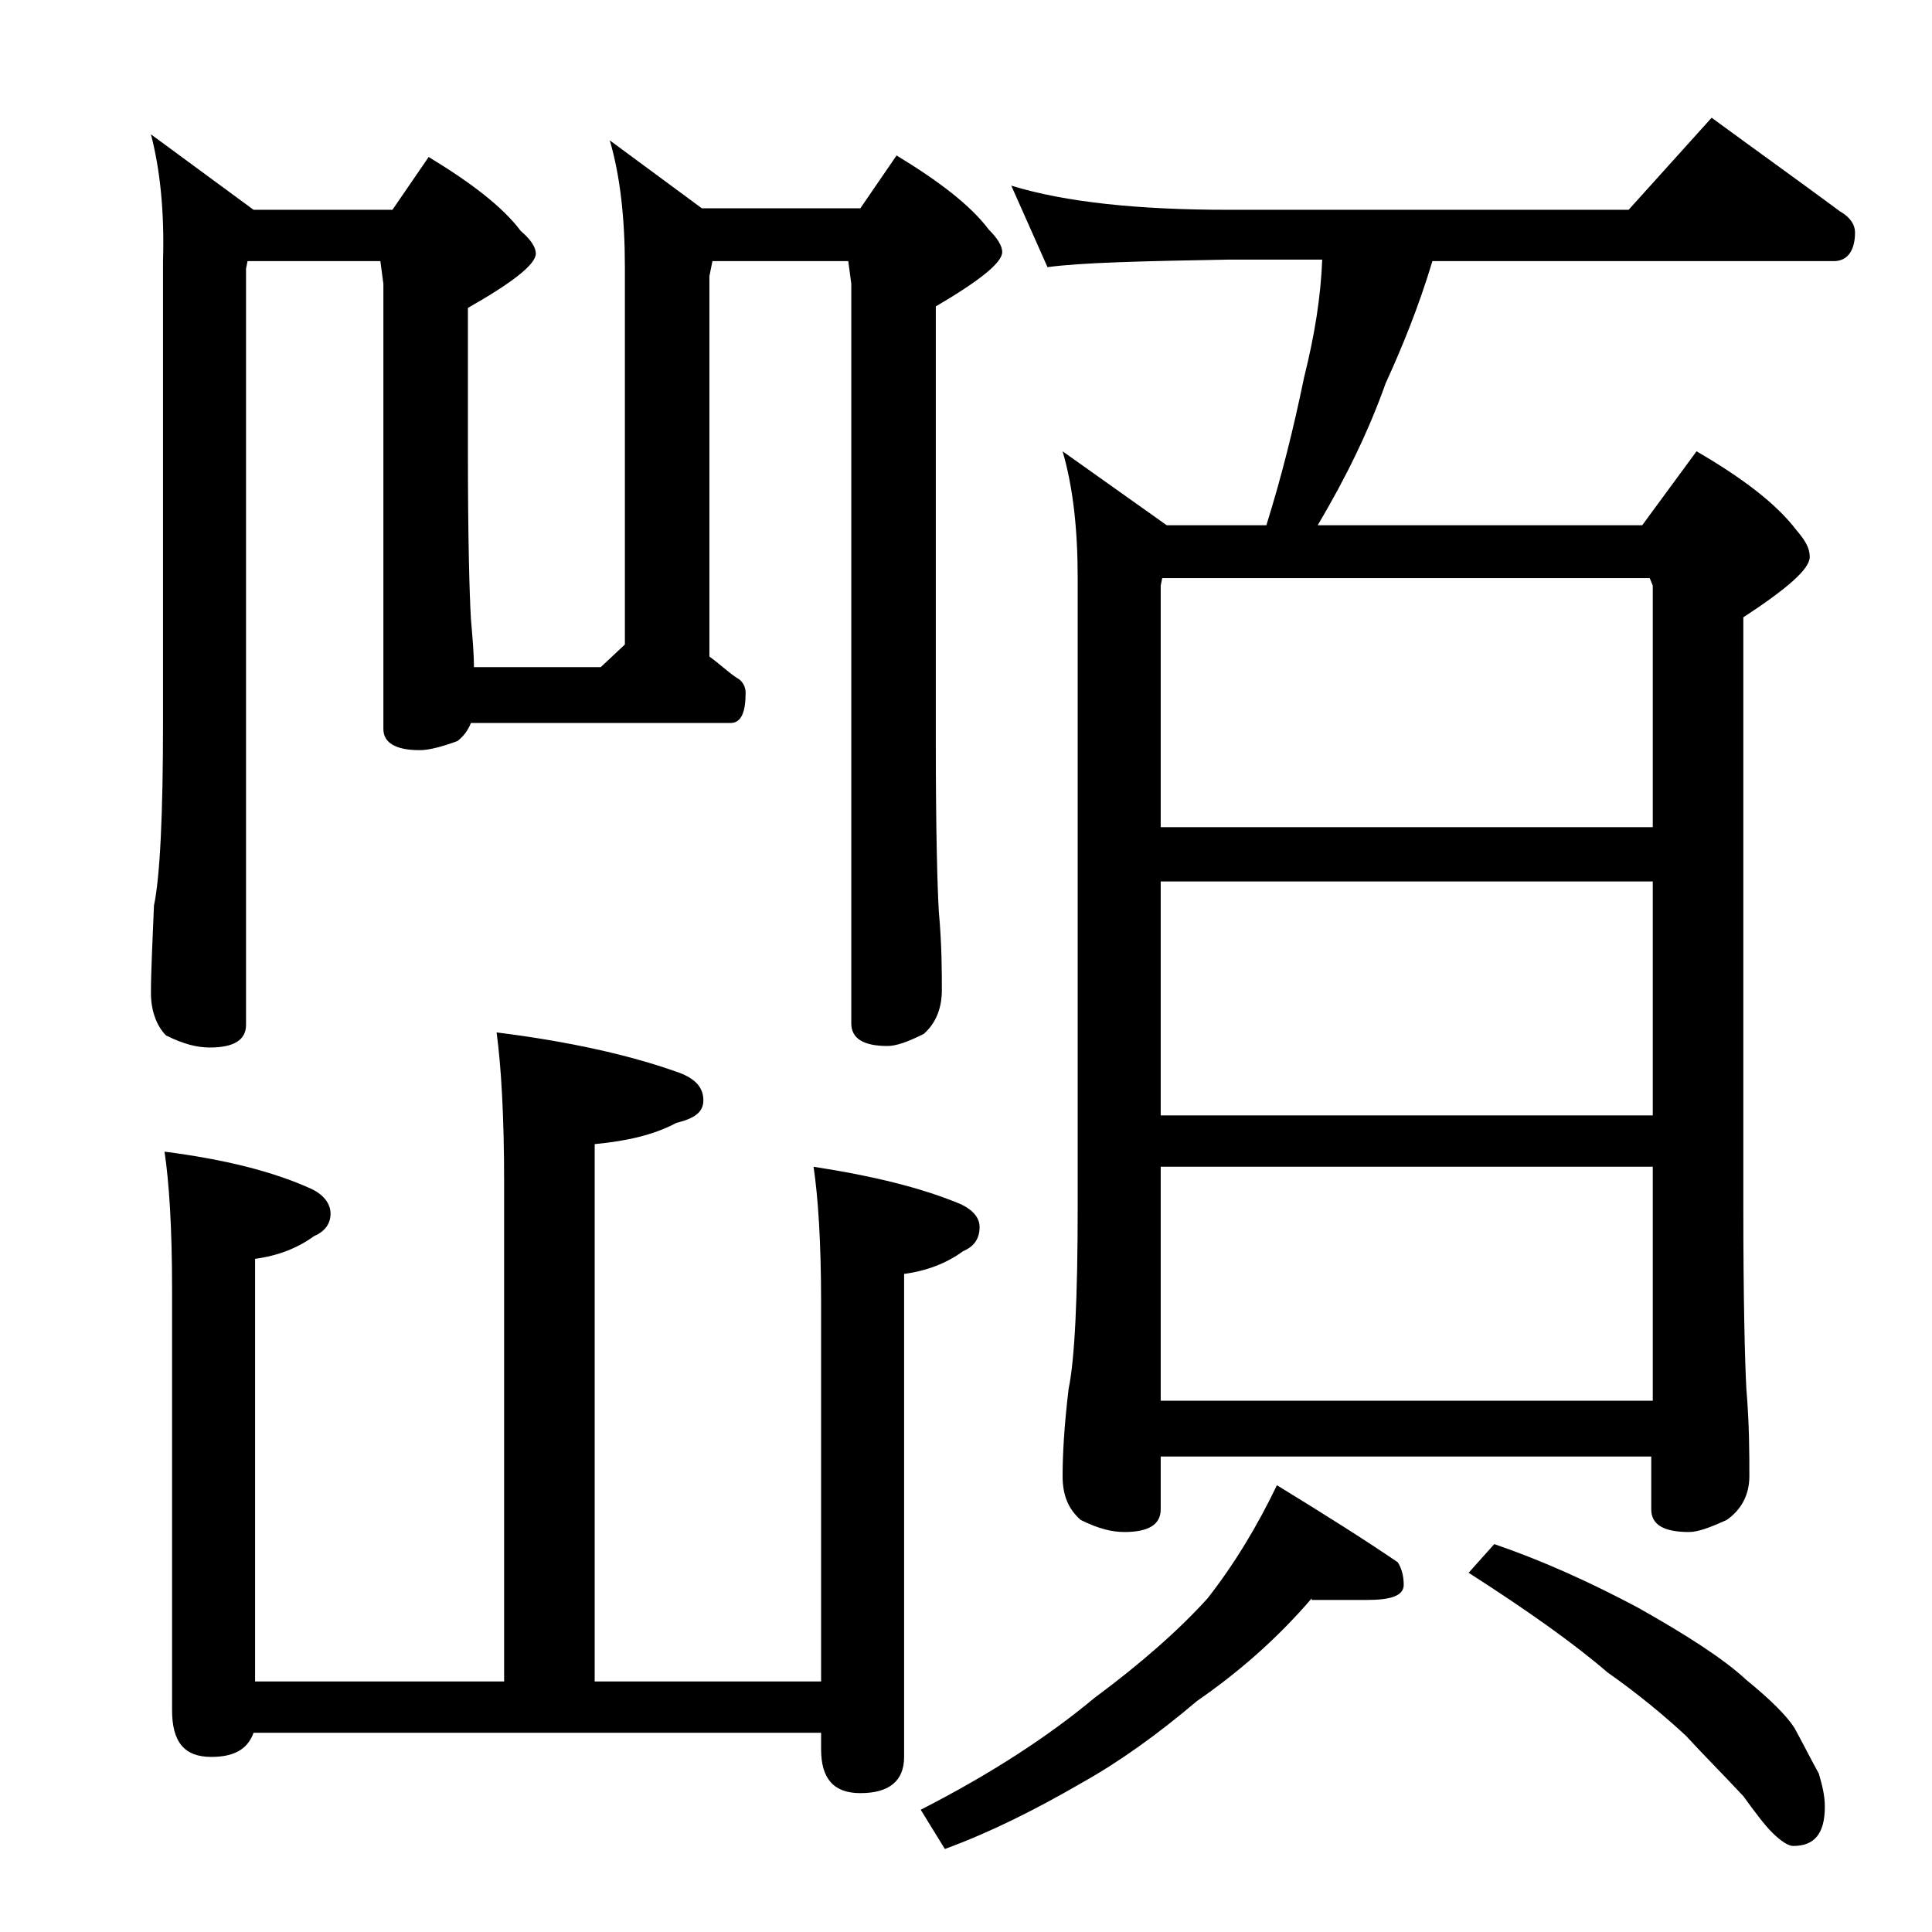
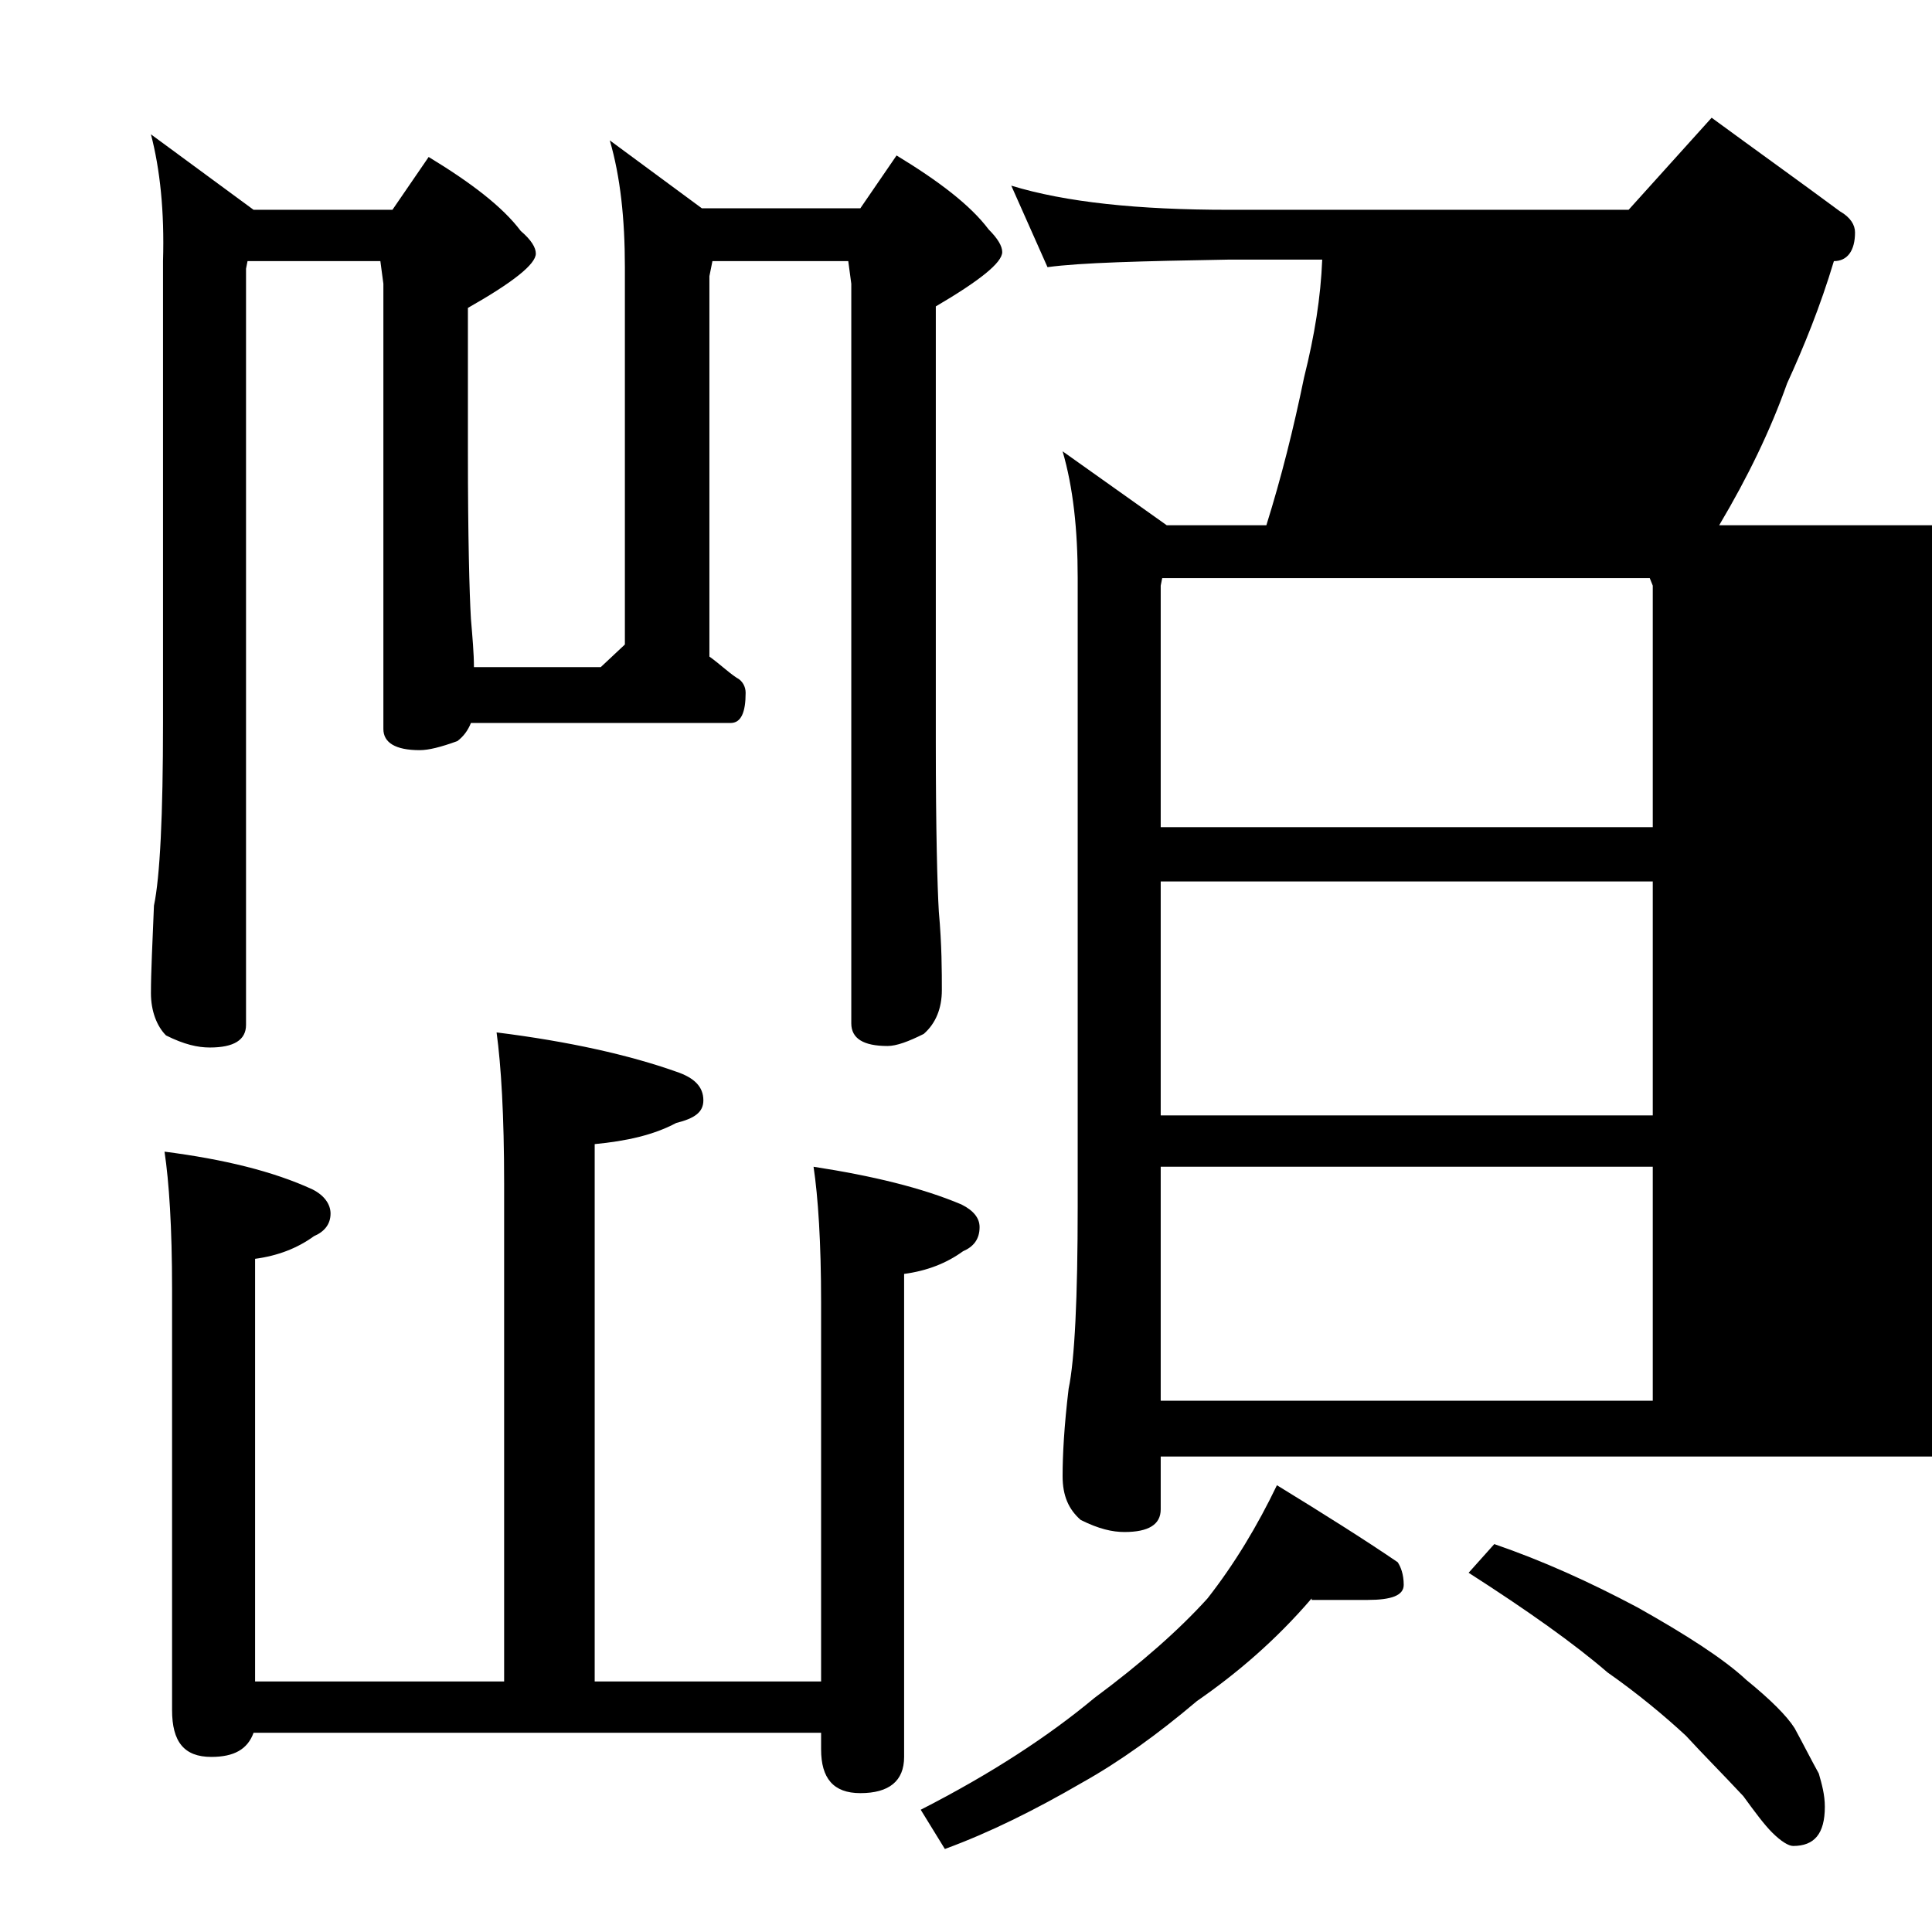
<svg xmlns="http://www.w3.org/2000/svg" version="1.1" id="Layer_1" x="0px" y="0px" viewBox="0 0 128 128" enable-background="new 0 0 128 128" xml:space="preserve">
-   <path d="M10,8.9l6.8,5H26l2.4-3.5c2.8,1.7,4.9,3.3,6.1,4.9c0.7,0.6,1,1.1,1,1.5c0,0.7-1.5,1.9-4.5,3.6v9.5c0,5.7,0.1,9.4,0.2,11.1  c0.1,1.2,0.2,2.3,0.2,3.2h8.4l1.6-1.5v-25c0-3.2-0.3-6-1-8.4l6.1,4.5H57l2.4-3.5c2.8,1.7,4.9,3.3,6.1,4.9c0.6,0.6,0.9,1.1,0.9,1.5  c0,0.7-1.5,1.9-4.4,3.6v28.9c0,5.8,0.1,9.5,0.2,11.2c0.2,2.2,0.2,4,0.2,5.2s-0.4,2.2-1.2,2.9c-1,0.5-1.8,0.8-2.4,0.8  c-1.6,0-2.4-0.5-2.4-1.5V18.8l-0.2-1.5h-9l-0.2,1v25.2c0.7,0.5,1.2,1,1.8,1.4c0.4,0.2,0.6,0.6,0.6,1c0,1.3-0.3,2-1,2H31.2  c-0.2,0.5-0.5,0.9-0.9,1.2c-1.1,0.4-1.9,0.6-2.5,0.6c-1.6,0-2.4-0.5-2.4-1.4V18.8l-0.2-1.5h-8.8l-0.1,0.5v50.1c0,1-0.8,1.5-2.4,1.5  c-0.8,0-1.7-0.2-2.9-0.8C10.4,68,10,67,10,65.8c0-1.4,0.1-3.3,0.2-5.8c0.4-1.9,0.6-6,0.6-12.1V17.3C10.9,14,10.6,11.2,10,8.9z   M32.9,68.4c4.8,0.6,8.8,1.5,11.9,2.6c1.2,0.4,1.8,1,1.8,1.9c0,0.8-0.6,1.2-1.8,1.5c-1.5,0.8-3.3,1.2-5.4,1.4v35.6h15V86.3  c0-4-0.2-7-0.5-9c3.9,0.6,7.2,1.4,9.8,2.5c0.8,0.4,1.2,0.9,1.2,1.5c0,0.8-0.4,1.3-1.1,1.6c-1.1,0.8-2.4,1.3-3.9,1.5v32  c0,1.6-1,2.4-2.9,2.4c-1.8,0-2.6-1-2.6-2.9v-1.1H16.8c-0.4,1.1-1.3,1.6-2.8,1.6c-1.8,0-2.6-1-2.6-3.1V85.4c0-4.1-0.2-7.1-0.5-9.1  c3.9,0.5,7.2,1.3,9.8,2.5c0.8,0.4,1.2,1,1.2,1.6c0,0.7-0.4,1.2-1.1,1.5c-1.1,0.8-2.4,1.3-3.9,1.5v28h16.5v-33  C33.4,73.9,33.2,70.6,32.9,68.4z M86.9,105.9c-2.4,2.8-5,5-7.6,6.8c-2.6,2.2-5.1,4-7.6,5.4c-3.1,1.8-6.1,3.3-9.1,4.4l-1.6-2.6  c4.7-2.4,8.5-4.9,11.5-7.4c3.1-2.3,5.6-4.5,7.5-6.6c1.8-2.3,3.3-4.8,4.6-7.5c3.1,1.9,5.8,3.6,8,5.1c0.2,0.3,0.4,0.8,0.4,1.5  c0,0.7-0.8,1-2.4,1H86.9z M67,12.3c3.6,1.1,8.4,1.6,14.4,1.6h26.5l5.5-6.1c3,2.2,5.8,4.2,8.5,6.2c0.7,0.4,1,0.9,1,1.4  c0,1.2-0.5,1.9-1.4,1.9H94.9c-0.9,3-2,5.7-3.1,8.1c-1.1,3.1-2.6,6.2-4.5,9.4h21.5l3.6-4.9c3.1,1.8,5.3,3.5,6.6,5.2  c0.6,0.7,0.9,1.2,0.9,1.8c0,0.8-1.5,2.1-4.4,4v39c0,6.2,0.1,10.2,0.2,12.1c0.2,2.4,0.2,4.3,0.2,5.8c0,1.2-0.5,2.2-1.5,2.9  c-1.1,0.5-1.9,0.8-2.5,0.8c-1.7,0-2.5-0.5-2.5-1.5v-3.5H76.9v3.5c0,1-0.8,1.5-2.4,1.5c-0.8,0-1.7-0.2-2.9-0.8  c-0.8-0.7-1.2-1.6-1.2-2.9c0-1.4,0.1-3.3,0.4-5.8c0.4-1.9,0.6-6,0.6-12.1V38.3c0-3.2-0.3-6-1-8.4l6.9,4.9h6.6c1-3.2,1.8-6.4,2.5-9.8  c0.7-2.8,1.1-5.3,1.2-7.8h-6.2c-5.8,0.1-9.8,0.2-12,0.5L67,12.3z M76.9,54.8h32.6v-16l-0.2-0.5H77l-0.1,0.5V54.8z M76.9,73.9h32.6  V58.4H76.9V73.9z M76.9,92.8h32.6V77.3H76.9V92.8z M99,102.3c3.2,1.1,6.3,2.5,9.5,4.2c3.2,1.8,5.7,3.4,7.2,4.8  c1.6,1.3,2.7,2.4,3.2,3.2c0.6,1.1,1.1,2.1,1.6,3c0.2,0.7,0.4,1.4,0.4,2.2c0,1.8-0.7,2.6-2.1,2.6c-0.3,0-0.8-0.3-1.4-0.9  c-0.5-0.5-1.1-1.3-1.9-2.4c-1.4-1.5-2.7-2.8-3.8-4c-1.4-1.3-3.2-2.8-5.2-4.2c-2.2-1.9-5.3-4.1-9.2-6.6L99,102.3z" />
+   <path d="M10,8.9l6.8,5H26l2.4-3.5c2.8,1.7,4.9,3.3,6.1,4.9c0.7,0.6,1,1.1,1,1.5c0,0.7-1.5,1.9-4.5,3.6v9.5c0,5.7,0.1,9.4,0.2,11.1  c0.1,1.2,0.2,2.3,0.2,3.2h8.4l1.6-1.5v-25c0-3.2-0.3-6-1-8.4l6.1,4.5H57l2.4-3.5c2.8,1.7,4.9,3.3,6.1,4.9c0.6,0.6,0.9,1.1,0.9,1.5  c0,0.7-1.5,1.9-4.4,3.6v28.9c0,5.8,0.1,9.5,0.2,11.2c0.2,2.2,0.2,4,0.2,5.2s-0.4,2.2-1.2,2.9c-1,0.5-1.8,0.8-2.4,0.8  c-1.6,0-2.4-0.5-2.4-1.5V18.8l-0.2-1.5h-9l-0.2,1v25.2c0.7,0.5,1.2,1,1.8,1.4c0.4,0.2,0.6,0.6,0.6,1c0,1.3-0.3,2-1,2H31.2  c-0.2,0.5-0.5,0.9-0.9,1.2c-1.1,0.4-1.9,0.6-2.5,0.6c-1.6,0-2.4-0.5-2.4-1.4V18.8l-0.2-1.5h-8.8l-0.1,0.5v50.1c0,1-0.8,1.5-2.4,1.5  c-0.8,0-1.7-0.2-2.9-0.8C10.4,68,10,67,10,65.8c0-1.4,0.1-3.3,0.2-5.8c0.4-1.9,0.6-6,0.6-12.1V17.3C10.9,14,10.6,11.2,10,8.9z   M32.9,68.4c4.8,0.6,8.8,1.5,11.9,2.6c1.2,0.4,1.8,1,1.8,1.9c0,0.8-0.6,1.2-1.8,1.5c-1.5,0.8-3.3,1.2-5.4,1.4v35.6h15V86.3  c0-4-0.2-7-0.5-9c3.9,0.6,7.2,1.4,9.8,2.5c0.8,0.4,1.2,0.9,1.2,1.5c0,0.8-0.4,1.3-1.1,1.6c-1.1,0.8-2.4,1.3-3.9,1.5v32  c0,1.6-1,2.4-2.9,2.4c-1.8,0-2.6-1-2.6-2.9v-1.1H16.8c-0.4,1.1-1.3,1.6-2.8,1.6c-1.8,0-2.6-1-2.6-3.1V85.4c0-4.1-0.2-7.1-0.5-9.1  c3.9,0.5,7.2,1.3,9.8,2.5c0.8,0.4,1.2,1,1.2,1.6c0,0.7-0.4,1.2-1.1,1.5c-1.1,0.8-2.4,1.3-3.9,1.5v28h16.5v-33  C33.4,73.9,33.2,70.6,32.9,68.4z M86.9,105.9c-2.4,2.8-5,5-7.6,6.8c-2.6,2.2-5.1,4-7.6,5.4c-3.1,1.8-6.1,3.3-9.1,4.4l-1.6-2.6  c4.7-2.4,8.5-4.9,11.5-7.4c3.1-2.3,5.6-4.5,7.5-6.6c1.8-2.3,3.3-4.8,4.6-7.5c3.1,1.9,5.8,3.6,8,5.1c0.2,0.3,0.4,0.8,0.4,1.5  c0,0.7-0.8,1-2.4,1H86.9z M67,12.3c3.6,1.1,8.4,1.6,14.4,1.6h26.5l5.5-6.1c3,2.2,5.8,4.2,8.5,6.2c0.7,0.4,1,0.9,1,1.4  c0,1.2-0.5,1.9-1.4,1.9c-0.9,3-2,5.7-3.1,8.1c-1.1,3.1-2.6,6.2-4.5,9.4h21.5l3.6-4.9c3.1,1.8,5.3,3.5,6.6,5.2  c0.6,0.7,0.9,1.2,0.9,1.8c0,0.8-1.5,2.1-4.4,4v39c0,6.2,0.1,10.2,0.2,12.1c0.2,2.4,0.2,4.3,0.2,5.8c0,1.2-0.5,2.2-1.5,2.9  c-1.1,0.5-1.9,0.8-2.5,0.8c-1.7,0-2.5-0.5-2.5-1.5v-3.5H76.9v3.5c0,1-0.8,1.5-2.4,1.5c-0.8,0-1.7-0.2-2.9-0.8  c-0.8-0.7-1.2-1.6-1.2-2.9c0-1.4,0.1-3.3,0.4-5.8c0.4-1.9,0.6-6,0.6-12.1V38.3c0-3.2-0.3-6-1-8.4l6.9,4.9h6.6c1-3.2,1.8-6.4,2.5-9.8  c0.7-2.8,1.1-5.3,1.2-7.8h-6.2c-5.8,0.1-9.8,0.2-12,0.5L67,12.3z M76.9,54.8h32.6v-16l-0.2-0.5H77l-0.1,0.5V54.8z M76.9,73.9h32.6  V58.4H76.9V73.9z M76.9,92.8h32.6V77.3H76.9V92.8z M99,102.3c3.2,1.1,6.3,2.5,9.5,4.2c3.2,1.8,5.7,3.4,7.2,4.8  c1.6,1.3,2.7,2.4,3.2,3.2c0.6,1.1,1.1,2.1,1.6,3c0.2,0.7,0.4,1.4,0.4,2.2c0,1.8-0.7,2.6-2.1,2.6c-0.3,0-0.8-0.3-1.4-0.9  c-0.5-0.5-1.1-1.3-1.9-2.4c-1.4-1.5-2.7-2.8-3.8-4c-1.4-1.3-3.2-2.8-5.2-4.2c-2.2-1.9-5.3-4.1-9.2-6.6L99,102.3z" />
</svg>